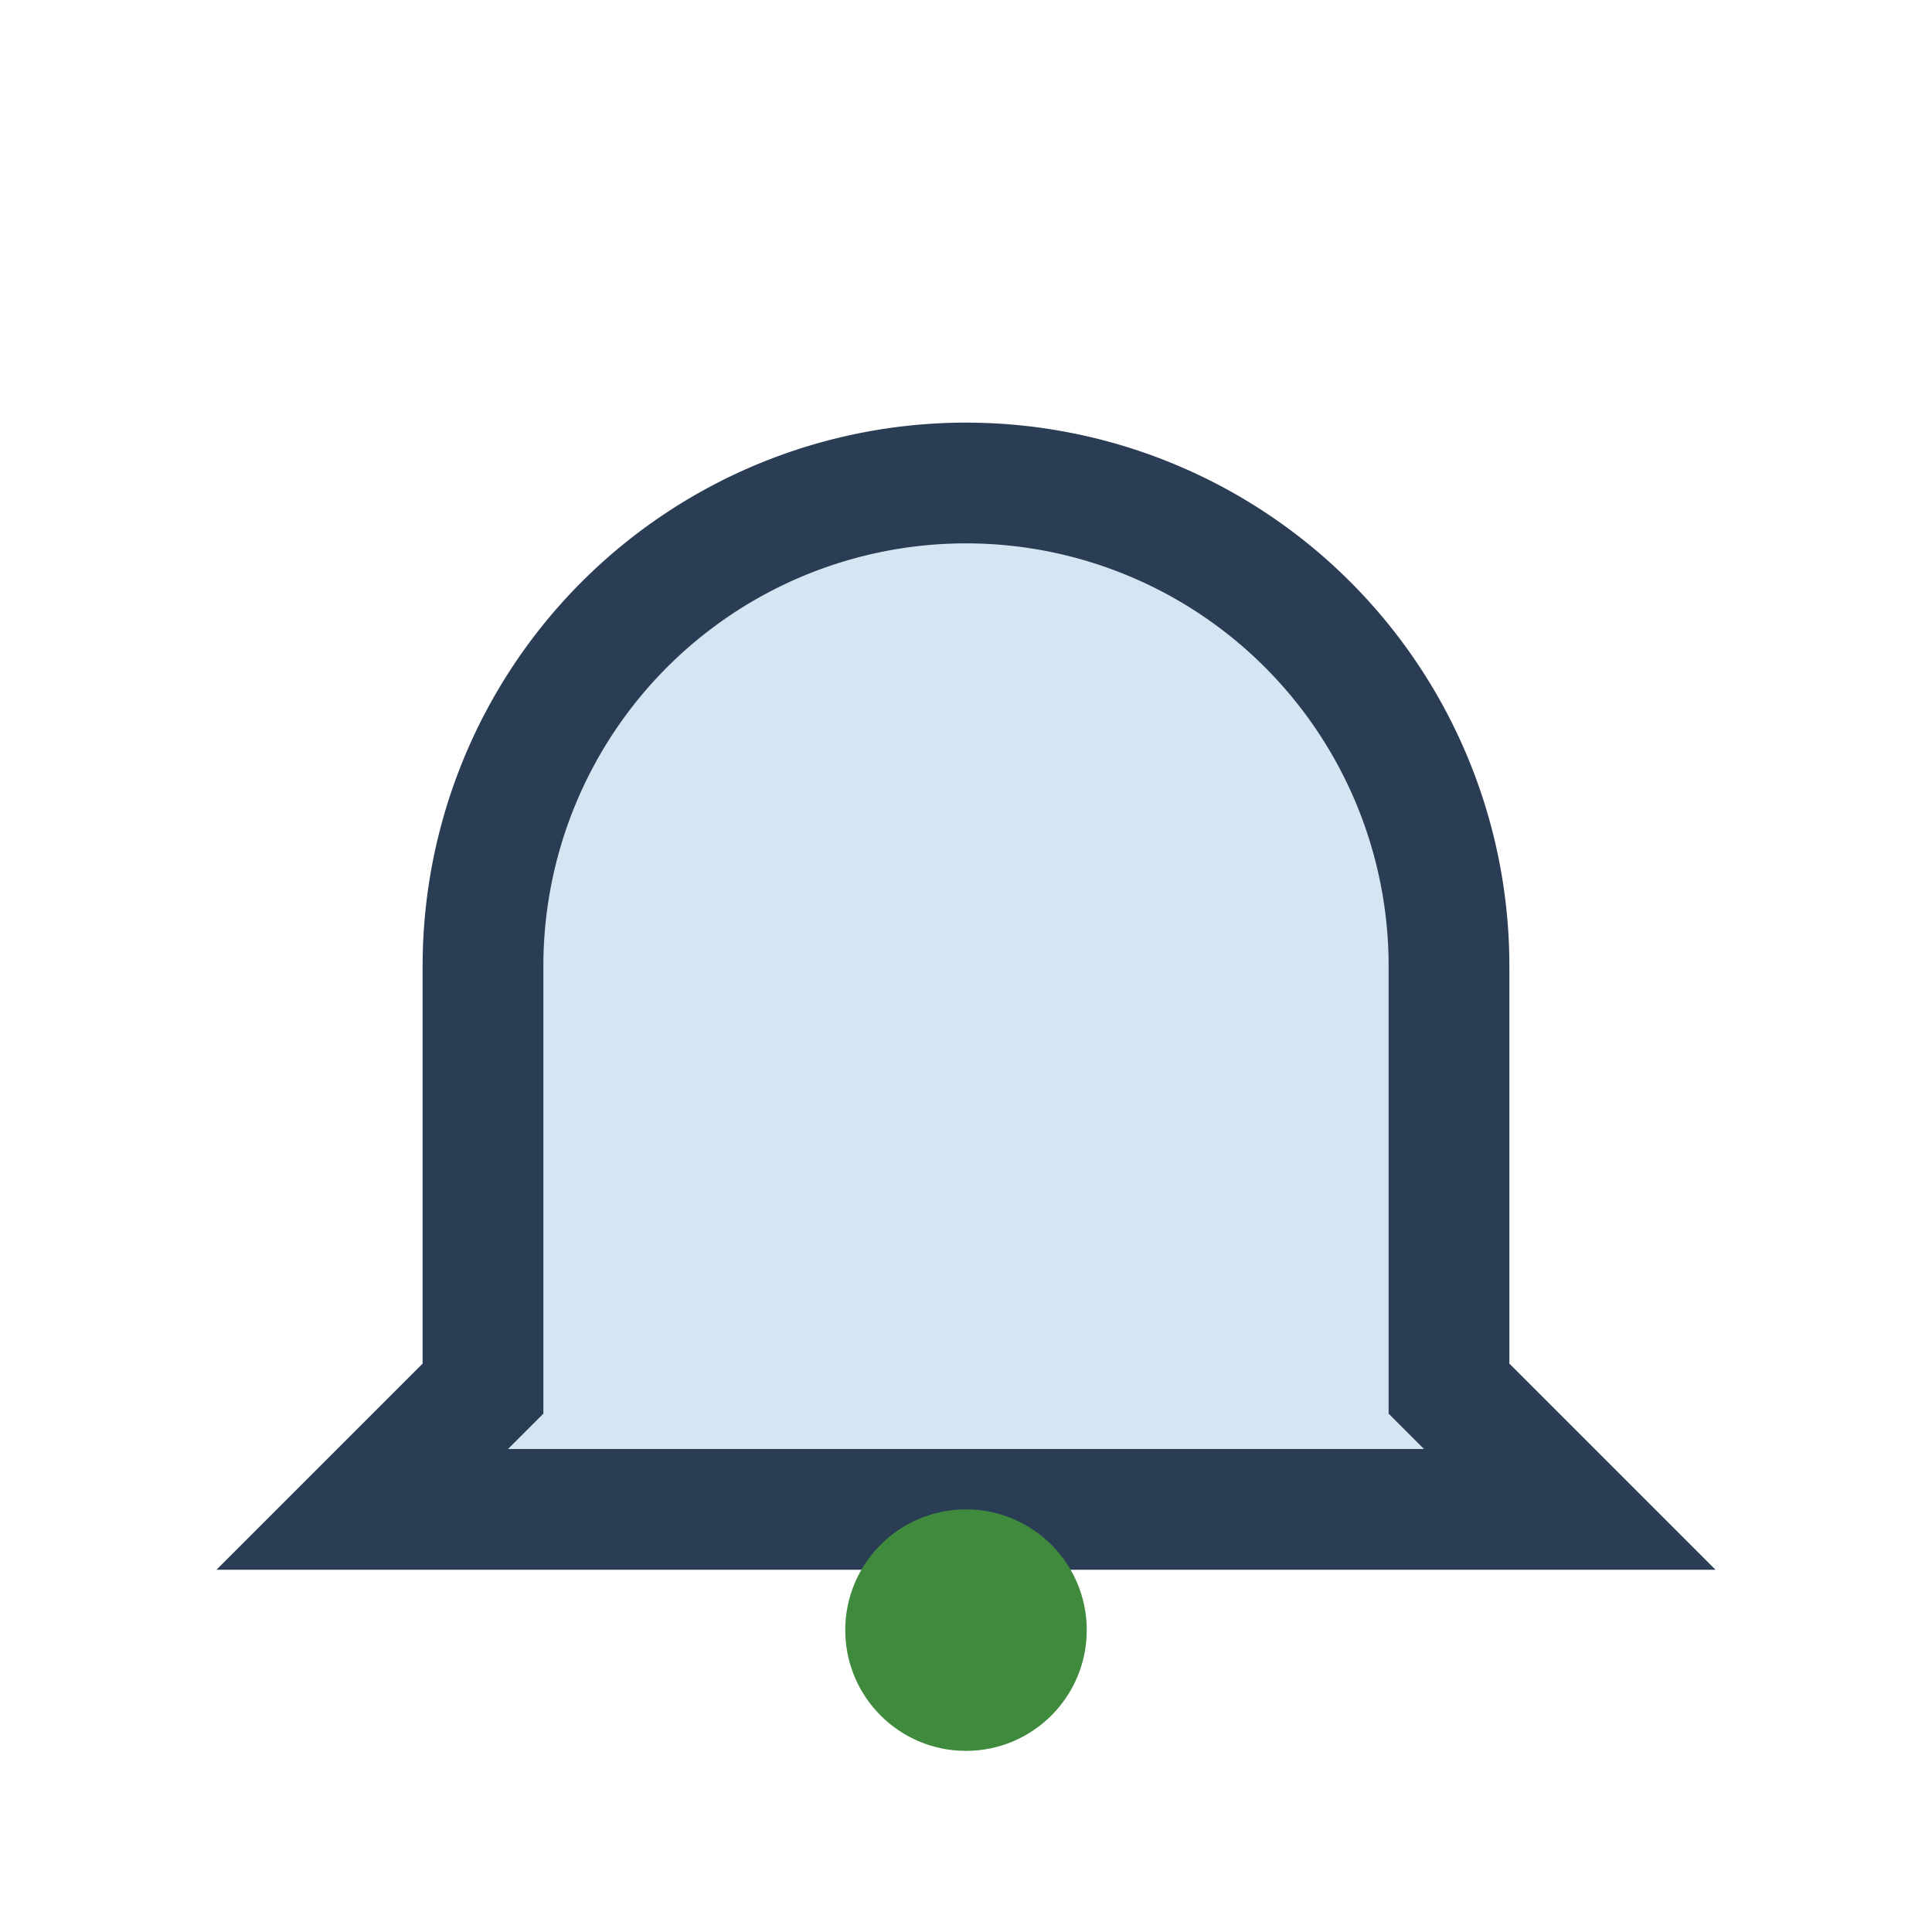
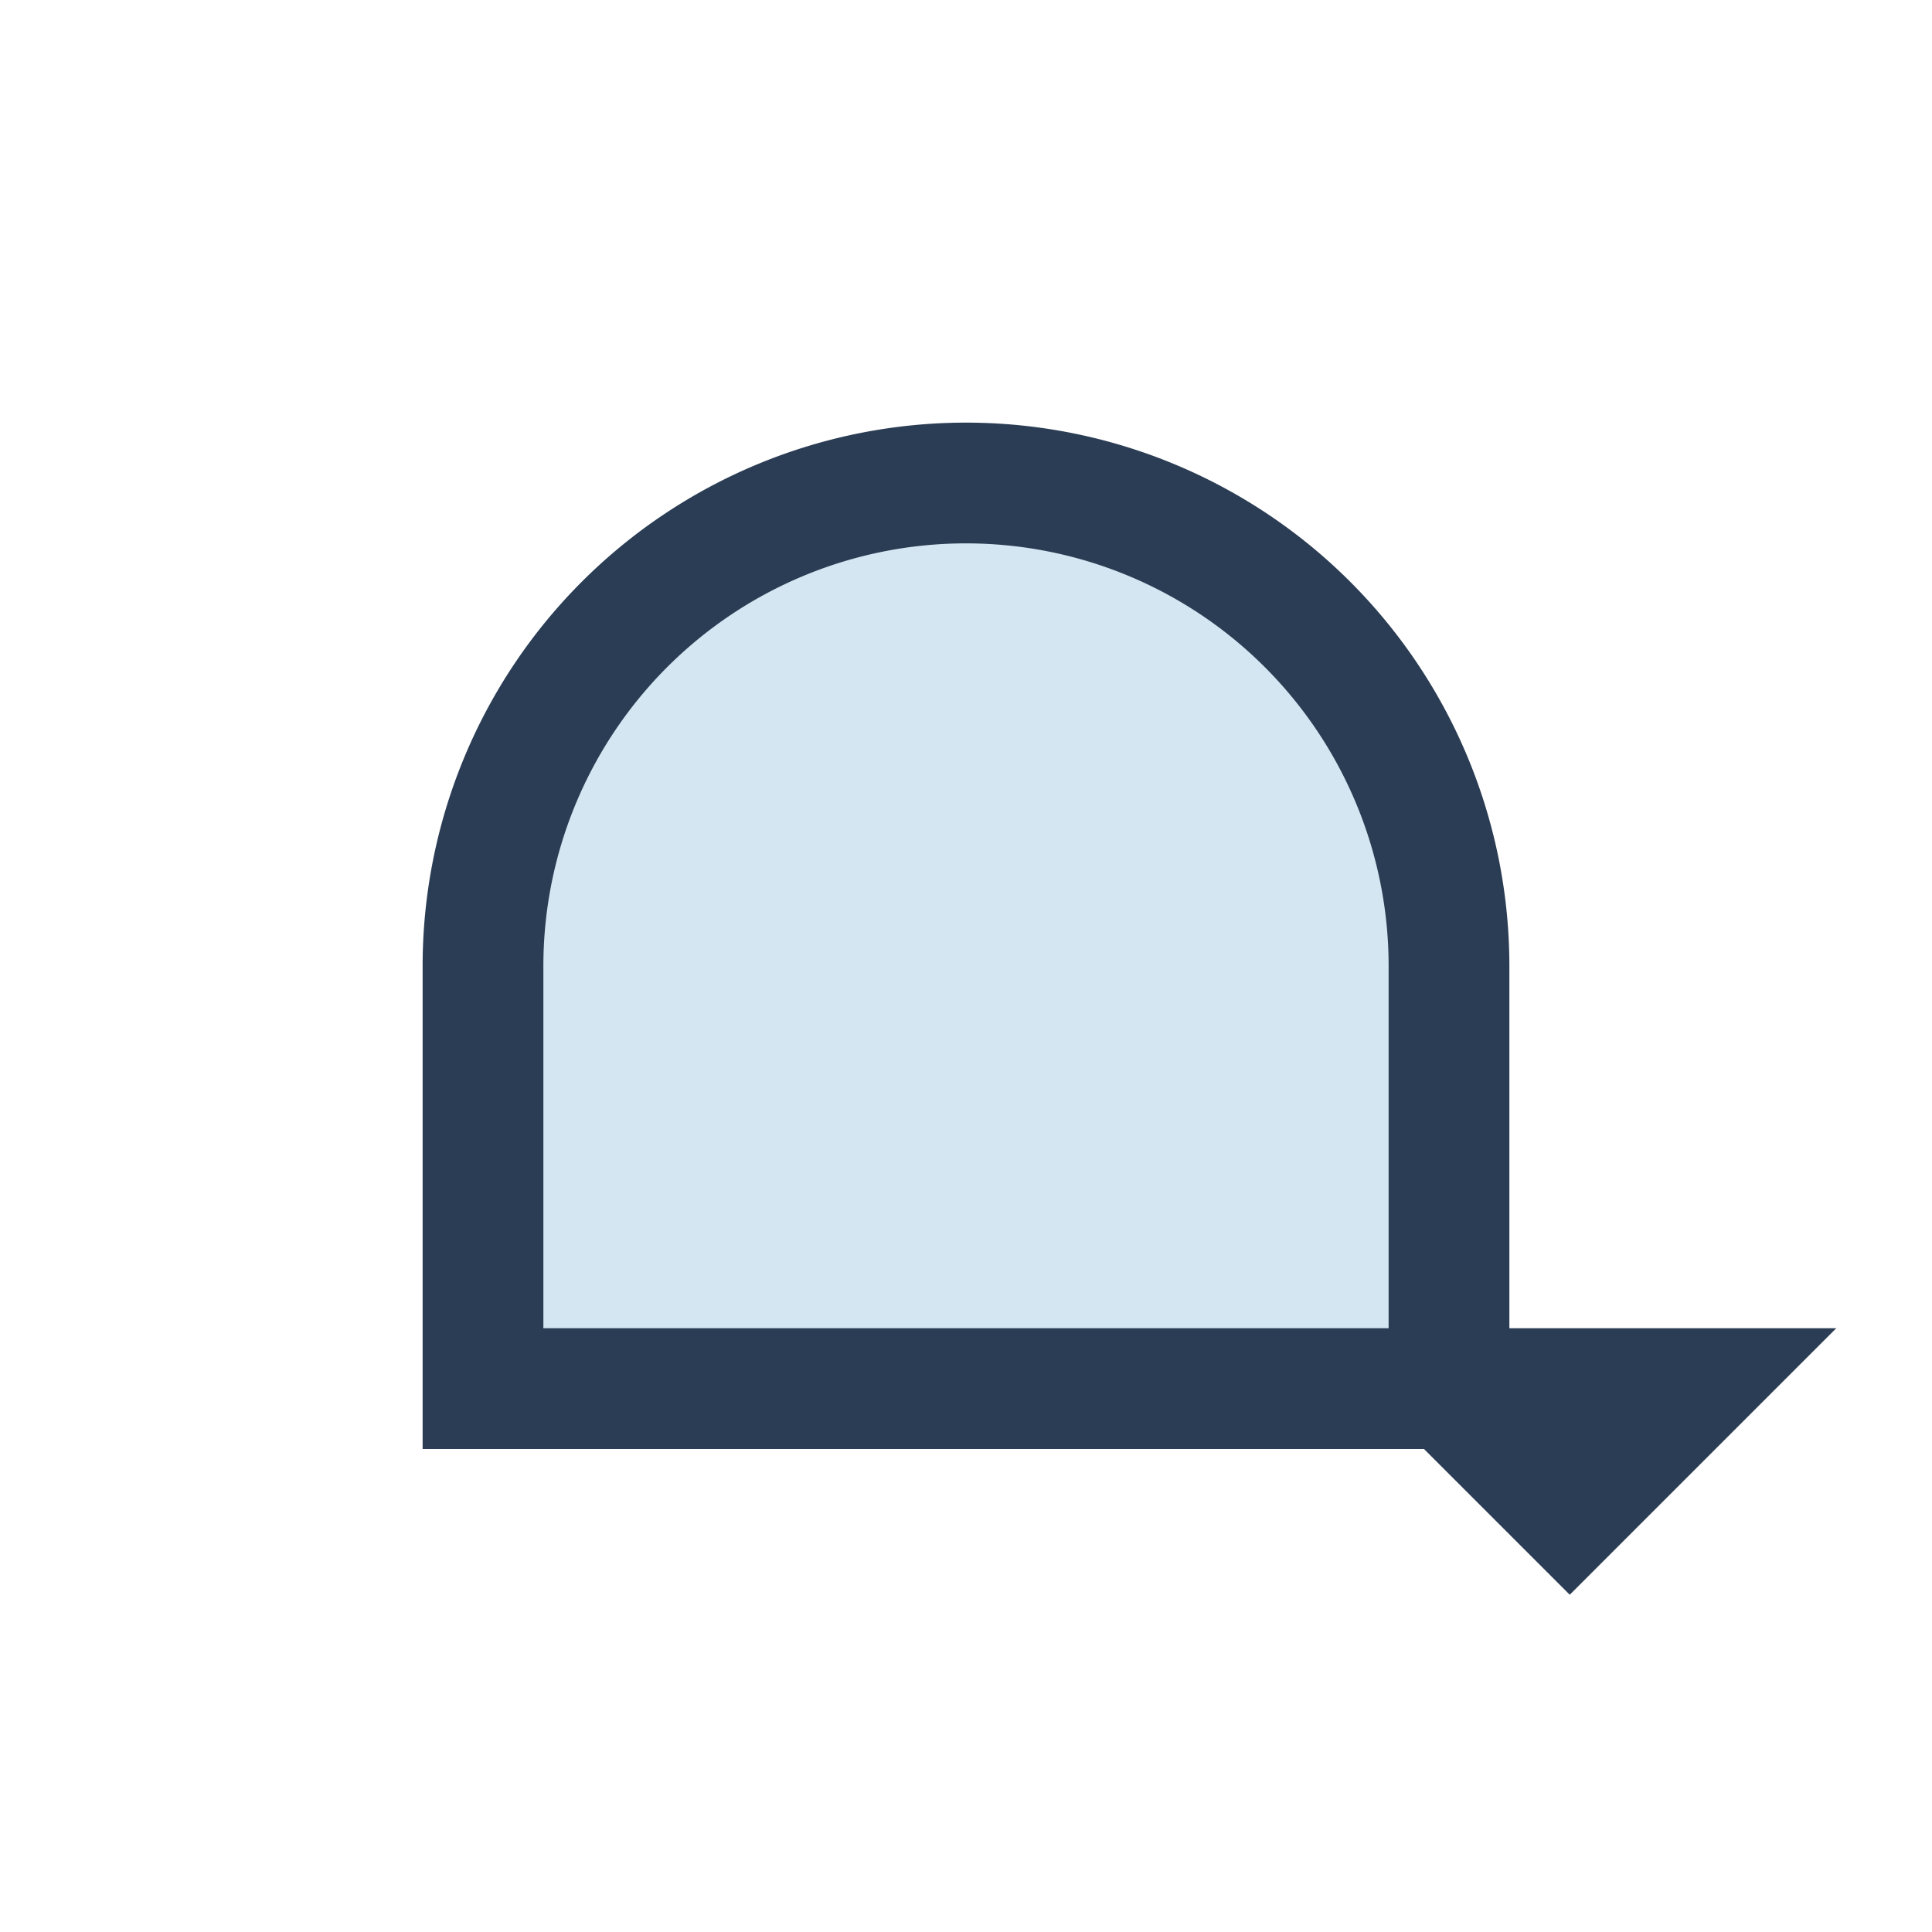
<svg xmlns="http://www.w3.org/2000/svg" width="32" height="32" viewBox="0 0 32 32">
-   <path d="M8 23v-7a8 8 0 1116 0v7l2 2H6l2-2z" fill="#D4E6F1" stroke="#2B3D54" stroke-width="2" />
-   <circle cx="16" cy="27" r="2" fill="#408A3E" />
+   <path d="M8 23v-7a8 8 0 1116 0v7l2 2l2-2z" fill="#D4E6F1" stroke="#2B3D54" stroke-width="2" />
</svg>